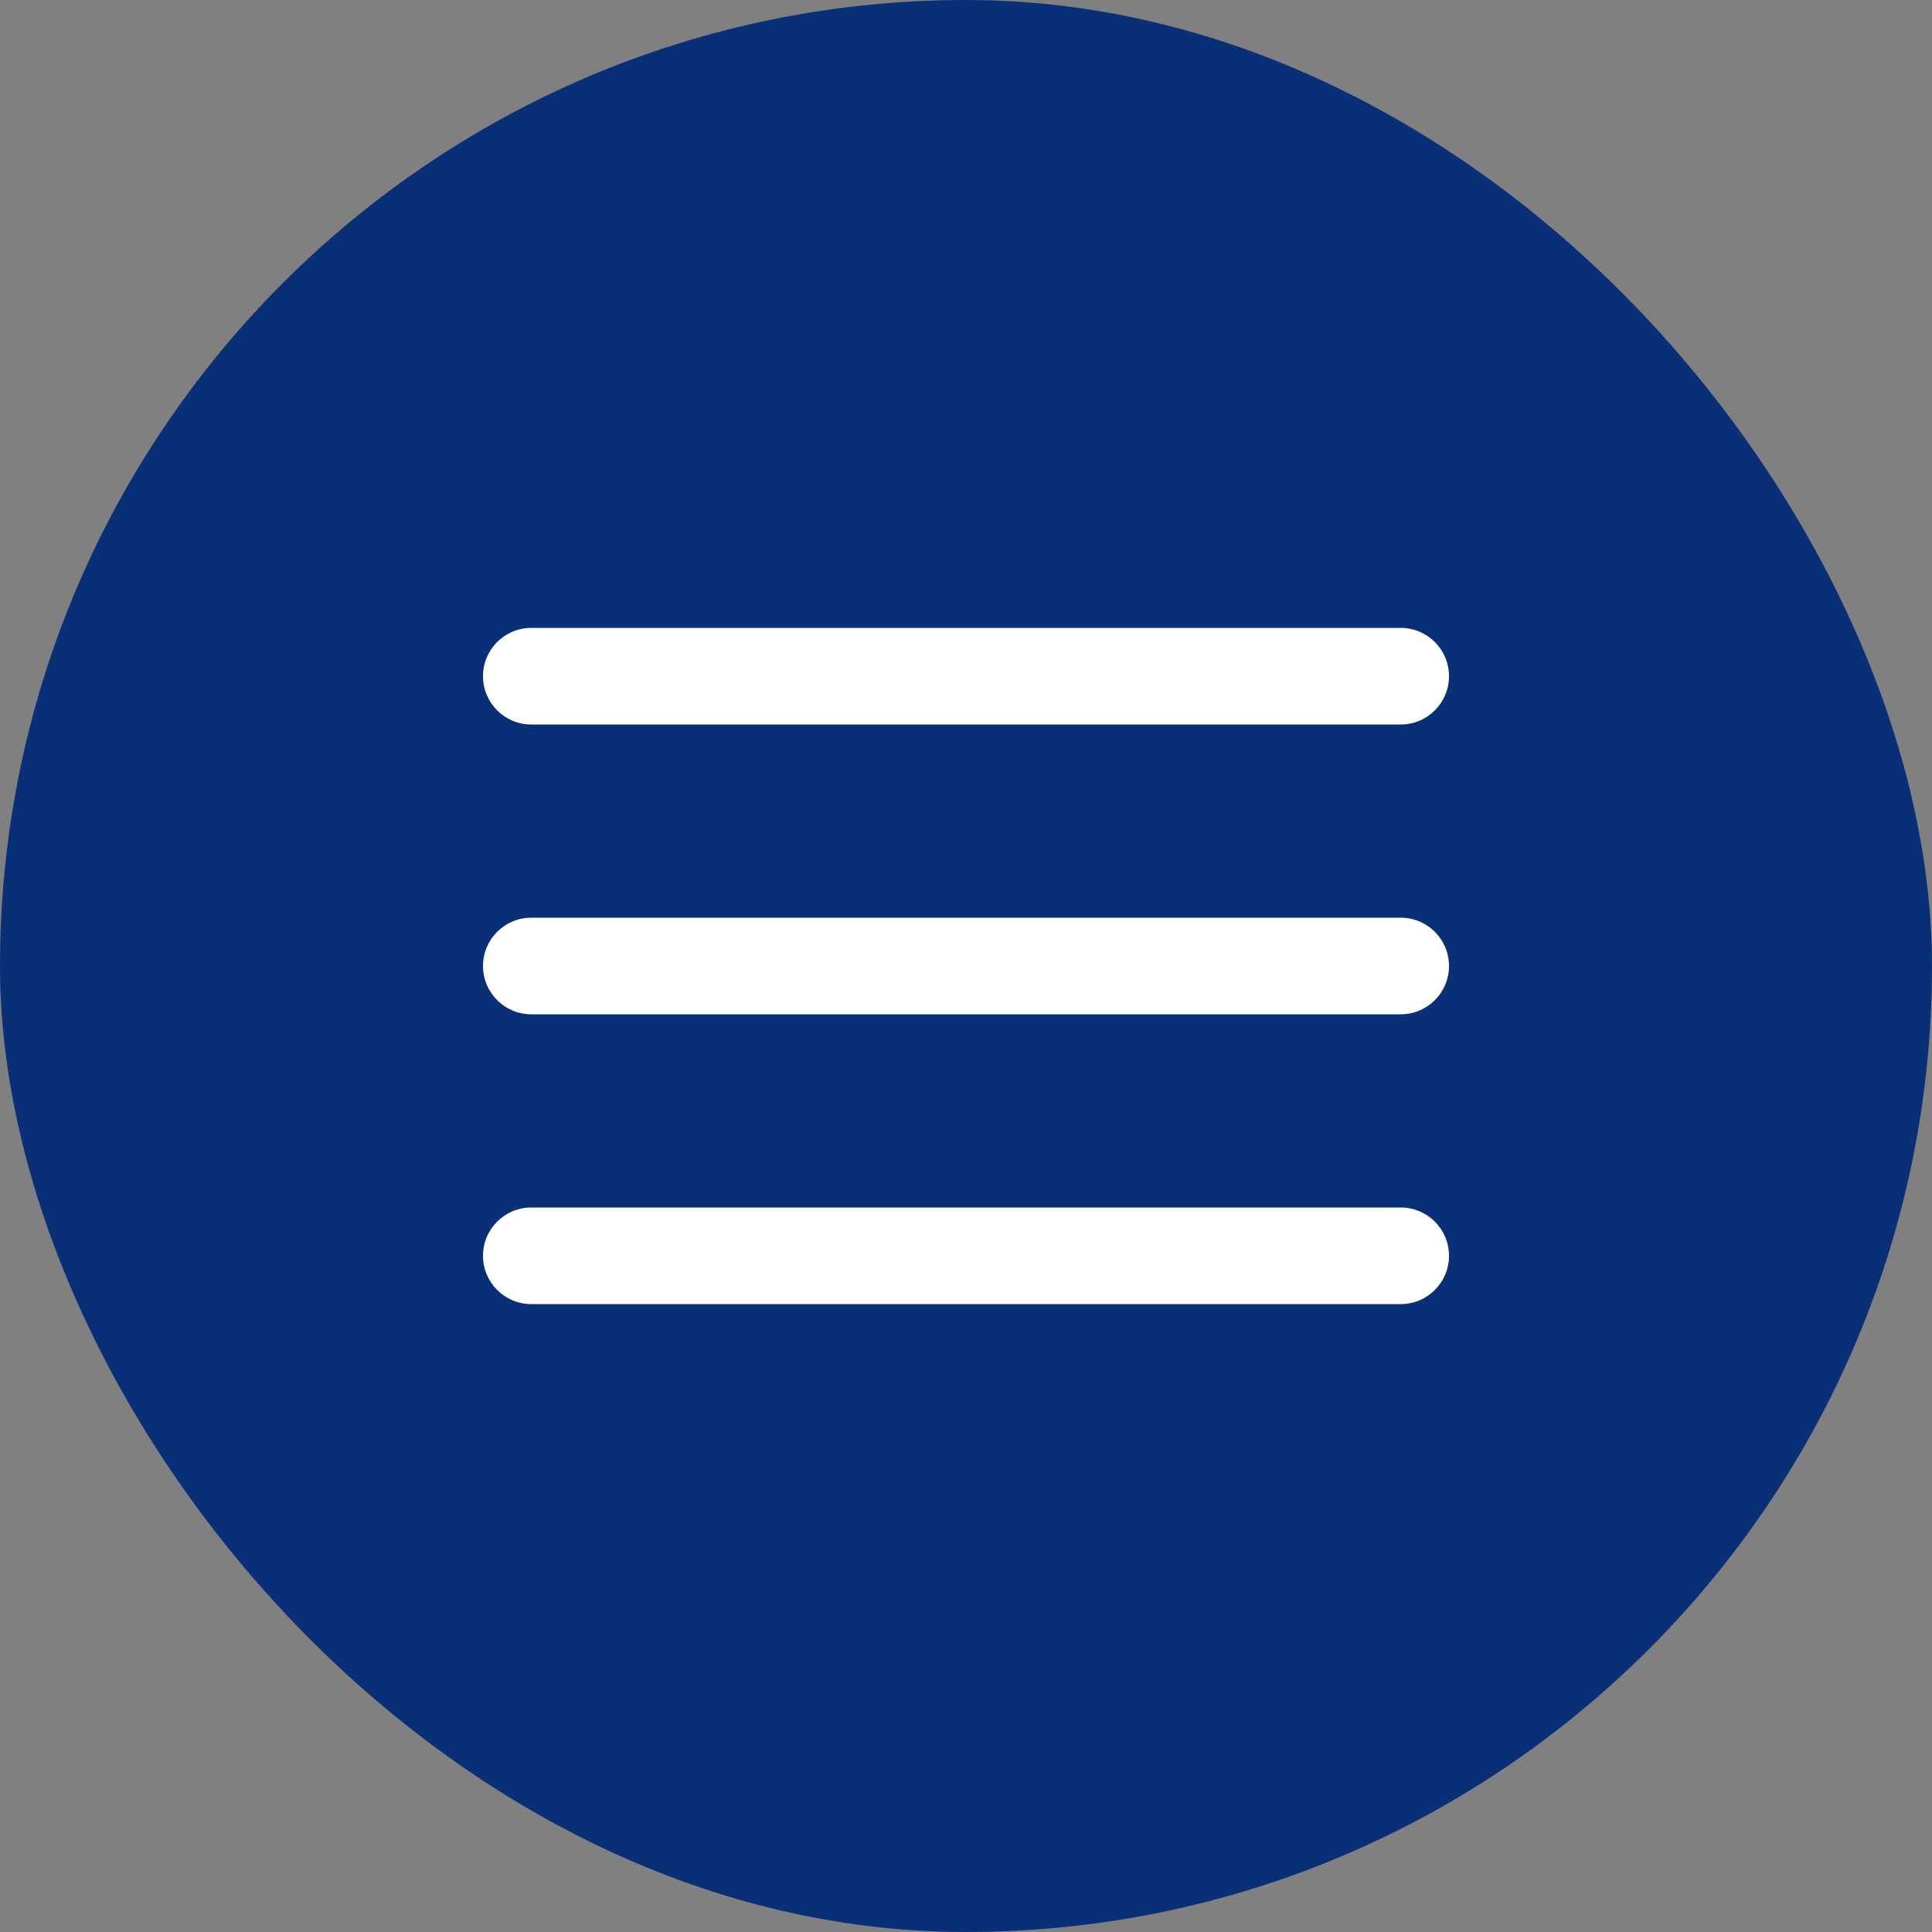
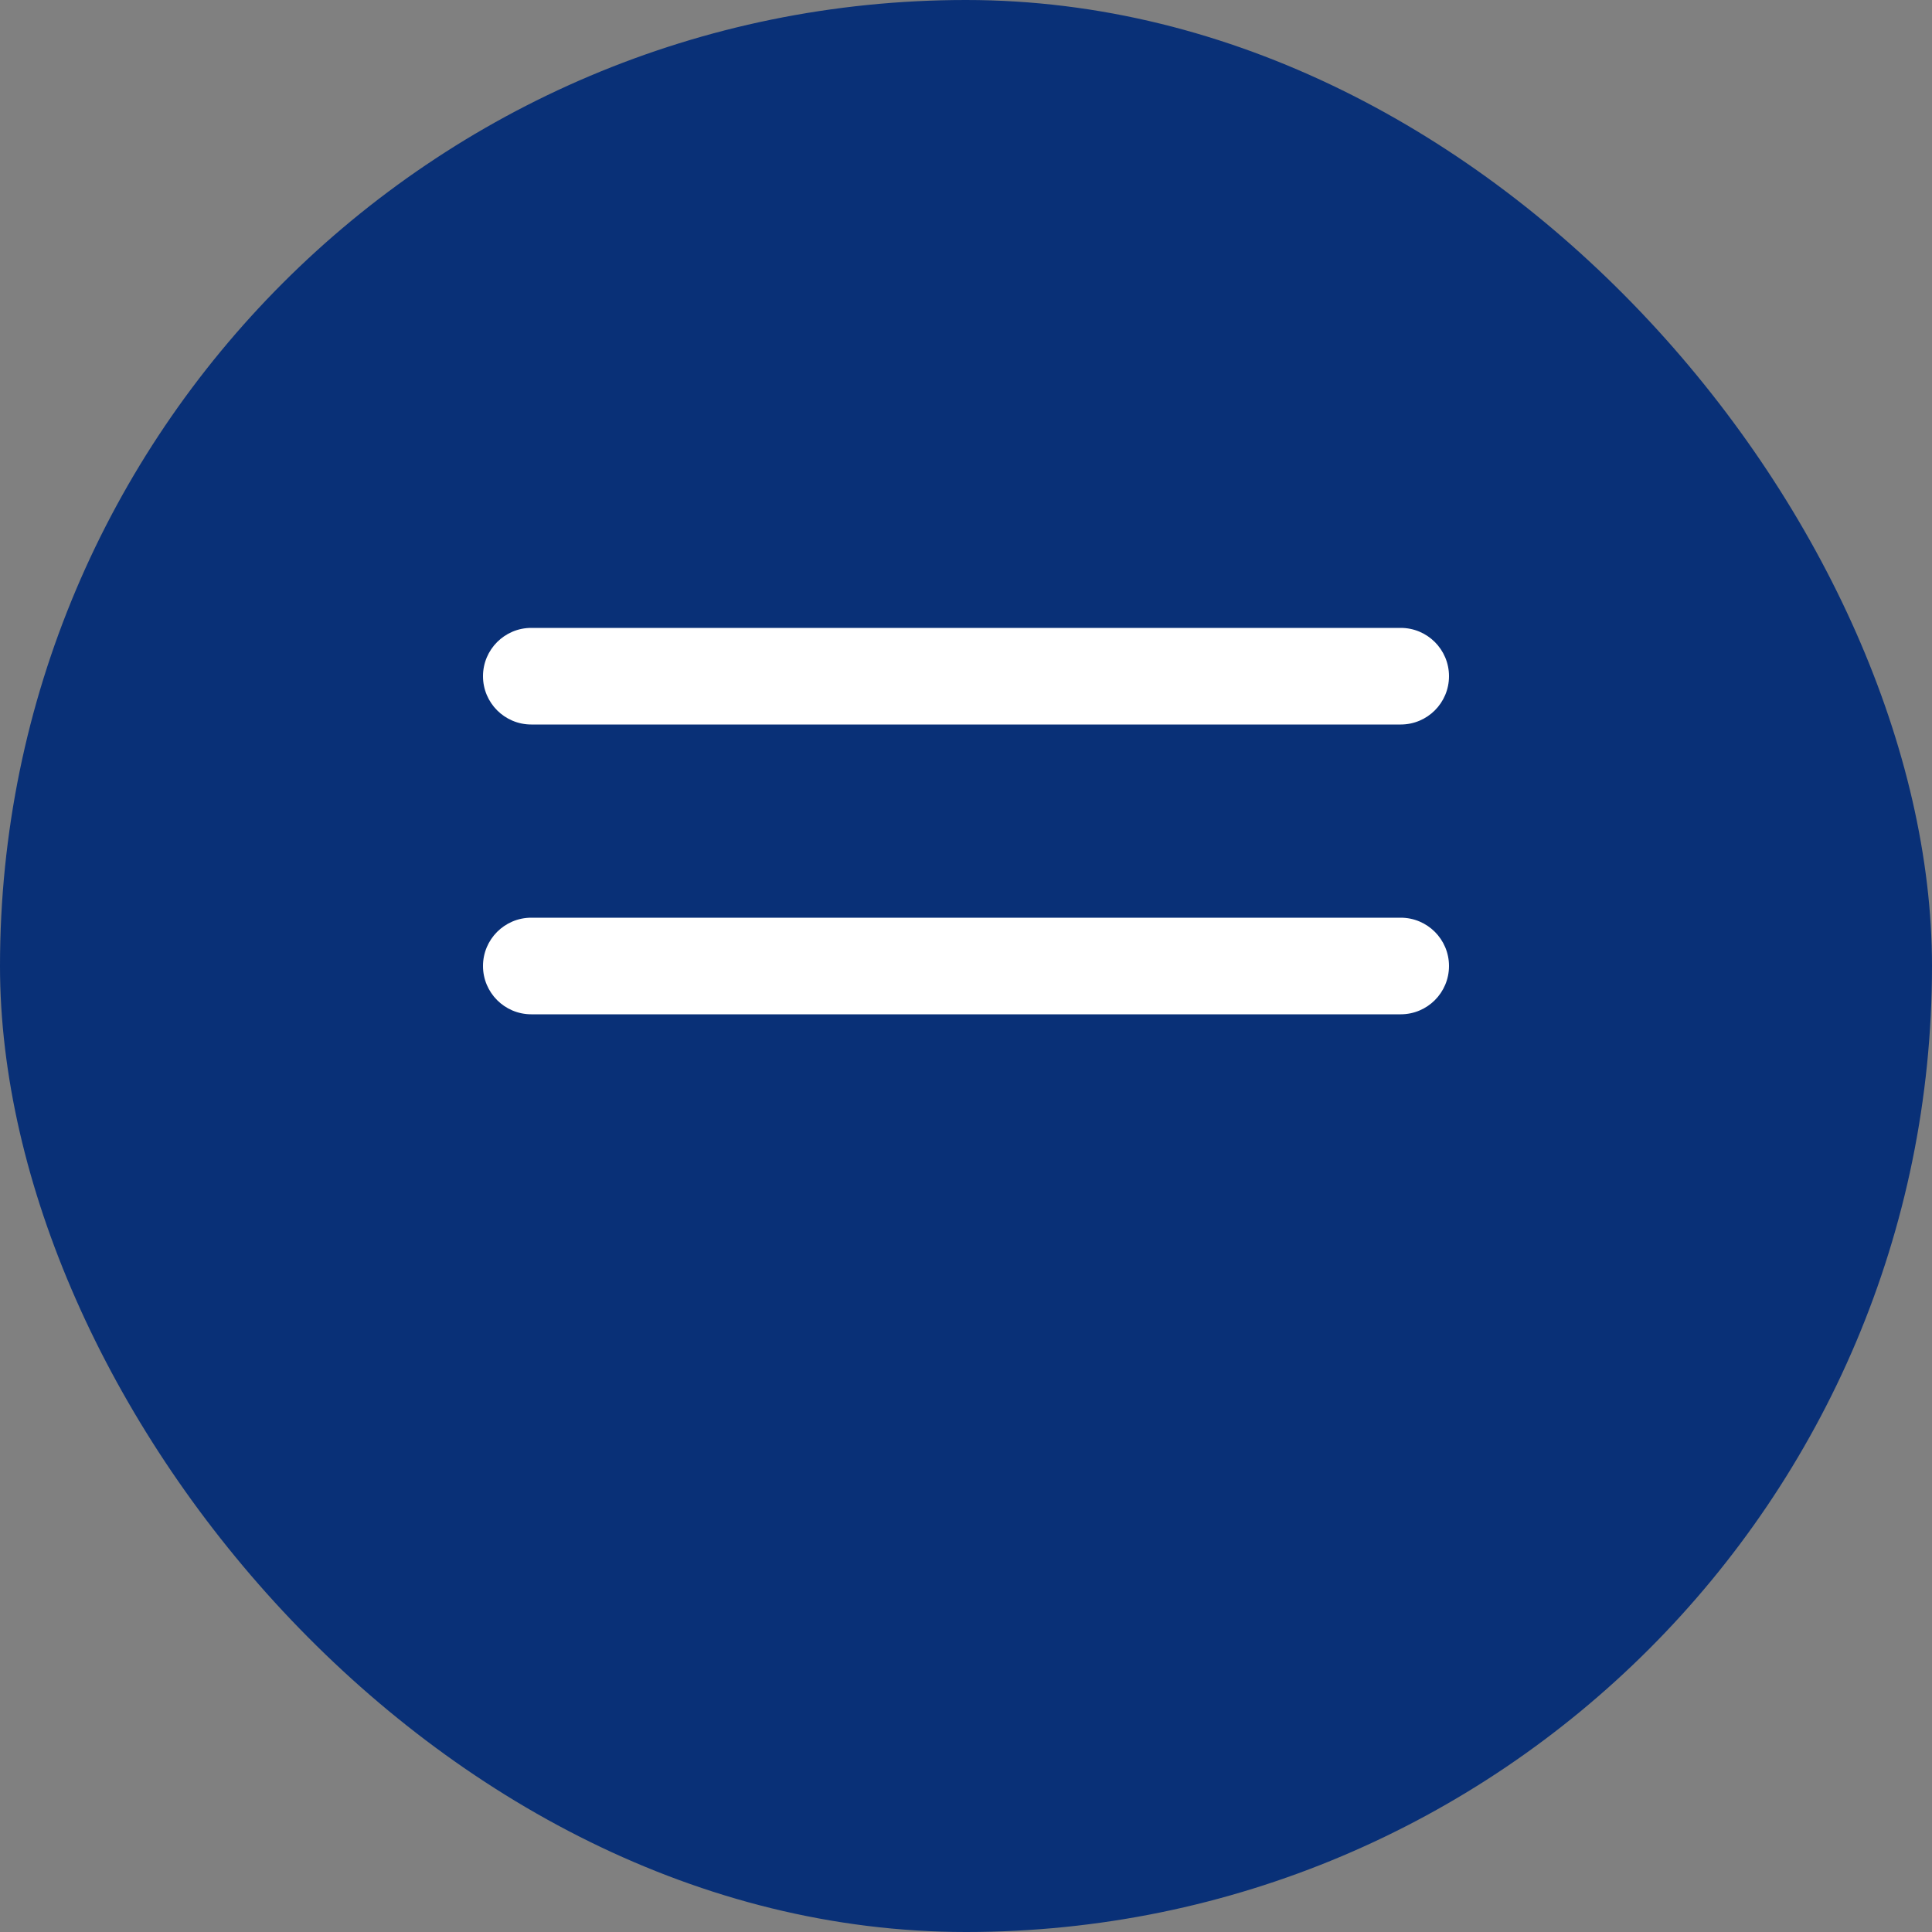
<svg xmlns="http://www.w3.org/2000/svg" width="64" height="64" viewBox="0 0 64 64" fill="none">
  <rect x="0" y="0" width="64" height="64" fill="#808080" stroke="none" />
  <rect width="64" height="64" rx="32" fill="#093077" />
  <path d="M46.4 20.8H17.6C16.716 20.8 16 21.516 16 22.4C16 23.284 16.716 24 17.6 24H46.4C47.284 24 48 23.284 48 22.4C48 21.516 47.284 20.8 46.4 20.8Z" fill="white" />
  <path d="M46.4 30.4H17.6C16.716 30.4 16 31.116 16 32C16 32.884 16.716 33.6 17.6 33.6H46.4C47.284 33.6 48 32.884 48 32C48 31.116 47.284 30.4 46.4 30.4Z" fill="white" />
-   <path d="M46.4 40H17.6C16.716 40 16 40.716 16 41.6C16 42.484 16.716 43.2 17.6 43.2H46.4C47.284 43.2 48 42.484 48 41.6C48 40.716 47.284 40 46.4 40Z" fill="white" />
</svg>